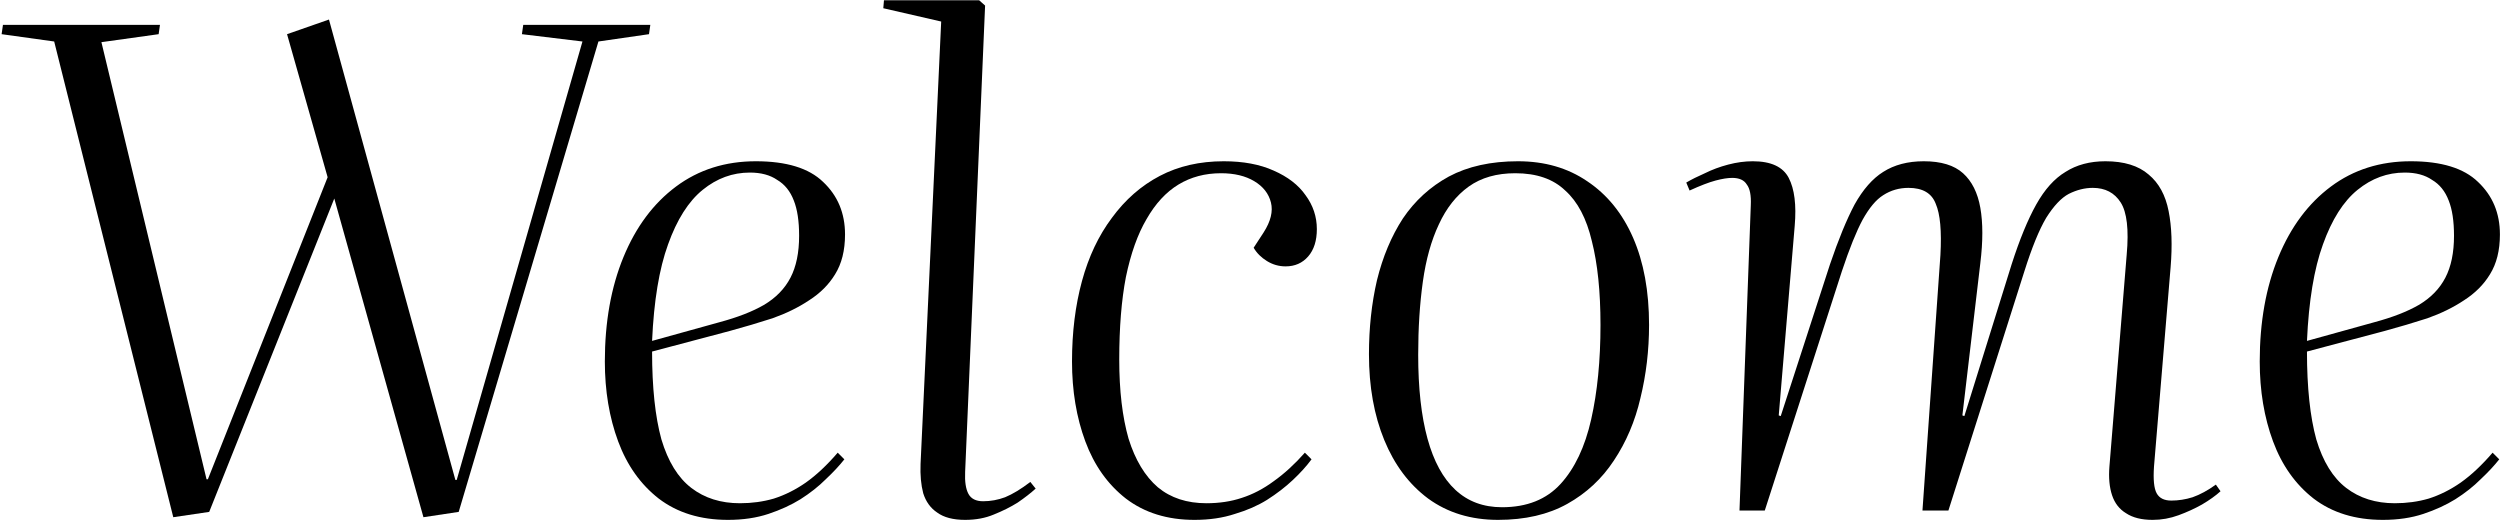
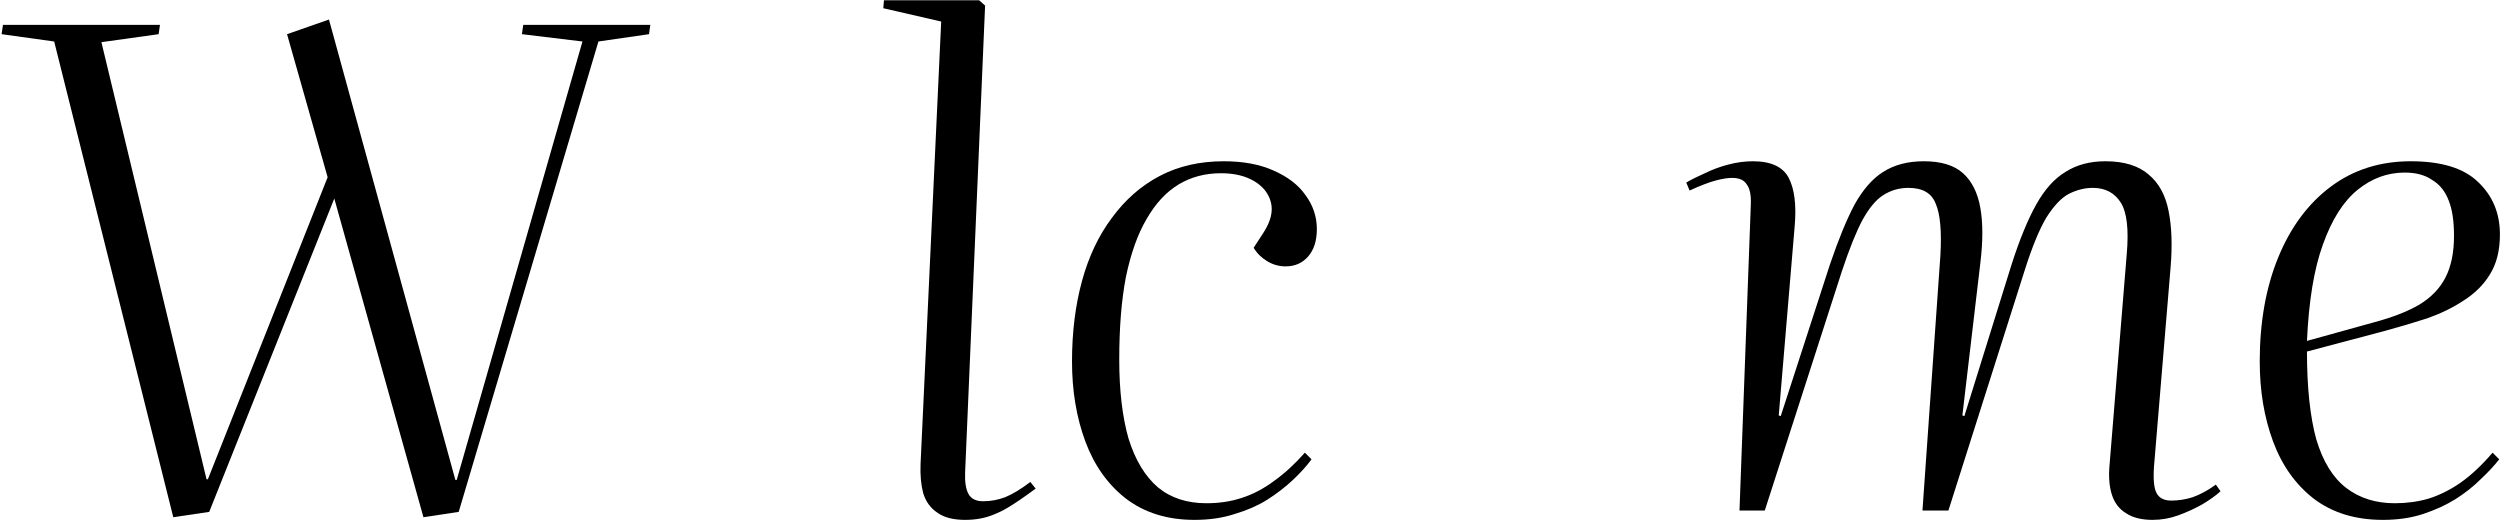
<svg xmlns="http://www.w3.org/2000/svg" width="1503" height="313" viewBox="0 0 1503 313" fill="none">
  <path d="M273.773 288.548H274.573L350.173 24.948L313.773 20.548L314.573 14.948H390.973L390.173 20.548L359.773 24.948L275.773 307.748L254.573 310.948L200.973 119.348L125.773 307.748L104.173 310.948L32.573 24.948L0.973 20.548L1.773 14.948H96.173L95.373 20.548L60.973 25.348L124.173 288.148H124.973L196.973 106.548L172.573 20.548L197.773 11.748L273.773 288.548Z" fill="black" />
-   <path d="M454.432 96.948C472.832 96.948 486.299 101.082 494.832 109.348C503.632 117.615 508.032 128.148 508.032 140.948C508.032 150.548 506.032 158.548 502.032 164.948C498.299 171.082 493.099 176.282 486.432 180.548C480.032 184.815 472.699 188.415 464.432 191.348C456.165 194.015 447.632 196.548 438.832 198.948L392.032 211.348C392.032 232.948 393.899 250.548 397.632 264.148C401.632 277.482 407.632 287.215 415.632 293.348C423.632 299.482 433.365 302.548 444.832 302.548C452.032 302.548 458.832 301.615 465.232 299.748C471.899 297.615 478.299 294.415 484.432 290.148C490.832 285.615 497.232 279.615 503.632 272.148L507.632 276.148C504.699 279.882 500.965 283.882 496.432 288.148C492.165 292.415 487.099 296.415 481.232 300.148C475.632 303.615 469.232 306.548 462.032 308.948C454.832 311.348 446.699 312.548 437.632 312.548C421.099 312.548 407.232 308.282 396.032 299.748C385.099 291.215 376.965 279.748 371.632 265.348C366.299 250.948 363.632 234.948 363.632 217.348C363.632 193.615 367.365 172.682 374.832 154.548C382.299 136.415 392.832 122.282 406.432 112.148C420.032 102.015 436.032 96.948 454.432 96.948ZM480.432 141.748C480.432 132.948 479.365 125.882 477.232 120.548C475.099 114.948 471.765 110.815 467.232 108.148C462.965 105.215 457.499 103.748 450.832 103.748C440.432 103.748 430.965 107.215 422.432 114.148C413.899 121.082 406.965 132.015 401.632 146.948C396.299 161.615 393.099 180.948 392.032 204.948L432.432 193.748C443.365 190.815 452.299 187.348 459.232 183.348C466.432 179.082 471.765 173.615 475.232 166.948C478.699 160.282 480.432 151.882 480.432 141.748Z" fill="black" />
-   <path d="M565.841 12.948L531.041 4.948L531.441 0.148H588.641L592.241 3.348L580.241 283.748C579.975 289.615 580.641 294.015 582.241 296.948C583.841 299.882 586.775 301.348 591.041 301.348C595.575 301.348 599.975 300.548 604.241 298.948C608.775 297.082 613.841 294.015 619.441 289.748L622.641 293.748C619.708 296.415 616.108 299.215 611.841 302.148C607.575 304.815 602.775 307.215 597.441 309.348C592.375 311.482 586.641 312.548 580.241 312.548C573.041 312.548 567.441 311.082 563.441 308.148C559.441 305.482 556.641 301.615 555.041 296.548C553.708 291.482 553.175 285.615 553.441 278.948L565.841 12.948Z" fill="black" />
+   <path d="M565.841 12.948L531.041 4.948L531.441 0.148H588.641L592.241 3.348L580.241 283.748C579.975 289.615 580.641 294.015 582.241 296.948C583.841 299.882 586.775 301.348 591.041 301.348C595.575 301.348 599.975 300.548 604.241 298.948C608.775 297.082 613.841 294.015 619.441 289.748L622.641 293.748C607.575 304.815 602.775 307.215 597.441 309.348C592.375 311.482 586.641 312.548 580.241 312.548C573.041 312.548 567.441 311.082 563.441 308.148C559.441 305.482 556.641 301.615 555.041 296.548C553.708 291.482 553.175 285.615 553.441 278.948L565.841 12.948Z" fill="black" />
  <path d="M735.691 96.948C747.425 96.948 757.425 98.815 765.691 102.548C774.225 106.282 780.625 111.215 784.891 117.348C789.425 123.482 791.691 130.282 791.691 137.748C791.691 144.682 789.958 150.148 786.491 154.148C783.025 158.148 778.491 160.148 772.891 160.148C768.891 160.148 765.158 159.082 761.691 156.948C758.225 154.815 755.558 152.148 753.691 148.948L759.691 139.748C763.958 133.082 765.425 127.082 764.091 121.748C762.758 116.415 759.425 112.148 754.091 108.948C748.758 105.748 742.091 104.148 734.091 104.148C724.491 104.148 715.958 106.415 708.491 110.948C701.025 115.482 694.625 122.415 689.291 131.748C683.958 140.815 679.825 152.415 676.891 166.548C674.225 180.415 672.891 196.948 672.891 216.148C672.891 234.815 674.758 250.682 678.491 263.748C682.491 276.548 688.358 286.282 696.091 292.948C703.825 299.348 713.558 302.548 725.291 302.548C733.025 302.548 740.091 301.482 746.491 299.348C753.158 297.215 759.558 293.882 765.691 289.348C772.091 284.815 778.358 279.082 784.491 272.148L788.491 276.148C785.558 280.148 781.825 284.282 777.291 288.548C772.758 292.815 767.558 296.815 761.691 300.548C756.091 304.015 749.691 306.815 742.491 308.948C735.291 311.348 727.158 312.548 718.091 312.548C701.825 312.548 688.091 308.282 676.891 299.748C665.958 291.215 657.825 279.748 652.491 265.348C647.158 250.948 644.491 234.948 644.491 217.348C644.491 199.748 646.491 183.615 650.491 168.948C654.491 154.282 660.491 141.615 668.491 130.948C676.491 120.015 686.091 111.615 697.291 105.748C708.491 99.882 721.291 96.948 735.691 96.948Z" fill="black" />
-   <path d="M900.616 312.548C884.35 312.548 870.35 308.282 858.616 299.748C847.15 291.215 838.35 279.482 832.216 264.548C826.083 249.615 823.016 232.415 823.016 212.948C823.016 197.215 824.616 182.415 827.816 168.548C831.283 154.415 836.483 142.015 843.416 131.348C850.616 120.682 859.816 112.282 871.016 106.148C882.483 100.015 896.35 96.948 912.616 96.948C928.616 96.948 942.483 100.948 954.216 108.948C966.216 116.948 975.416 128.282 981.816 142.948C988.216 157.615 991.416 175.082 991.416 195.348C991.416 210.548 989.683 225.215 986.216 239.348C983.016 253.215 977.683 265.748 970.216 276.948C963.016 287.882 953.683 296.548 942.216 302.948C930.75 309.348 916.883 312.548 900.616 312.548ZM903.016 304.948C917.95 304.948 929.683 300.282 938.216 290.948C946.75 281.615 952.883 268.682 956.616 252.148C960.35 235.615 962.216 216.682 962.216 195.348C962.216 175.348 960.483 158.548 957.016 144.948C953.816 131.348 948.483 121.215 941.016 114.548C933.816 107.615 923.816 104.148 911.016 104.148C899.816 104.148 890.483 106.815 883.016 112.148C875.55 117.482 869.55 125.082 865.016 134.948C860.483 144.548 857.283 156.015 855.416 169.348C853.55 182.682 852.616 197.348 852.616 213.348C852.616 233.348 854.483 250.148 858.216 263.748C861.95 277.348 867.55 287.615 875.016 294.548C882.483 301.482 891.816 304.948 903.016 304.948Z" fill="black" />
  <path d="M1166.58 153.348C1167.38 138.948 1166.45 128.682 1163.78 122.548C1161.38 116.148 1155.91 112.948 1147.38 112.948C1141.78 112.948 1136.71 114.415 1132.18 117.348C1127.91 120.015 1123.78 124.948 1119.78 132.148C1116.05 139.082 1111.91 149.348 1107.38 162.948L1060.98 306.948H1045.78L1052.58 123.348C1052.85 117.482 1052.05 113.348 1050.18 110.948C1048.58 108.282 1045.65 106.948 1041.38 106.948C1038.71 106.948 1035.38 107.482 1031.38 108.548C1027.38 109.615 1022.18 111.615 1015.78 114.548L1013.78 109.748C1016.98 107.882 1020.71 106.015 1024.98 104.148C1029.25 102.015 1033.91 100.282 1038.98 98.948C1044.05 97.615 1048.98 96.948 1053.78 96.948C1064.71 96.948 1071.91 100.282 1075.38 106.948C1078.85 113.615 1080.05 123.215 1078.98 135.748L1069.38 249.748L1070.58 250.148L1100.18 158.948C1105.25 144.015 1110.18 132.015 1114.98 122.948C1120.05 113.882 1125.78 107.348 1132.18 103.348C1138.85 99.082 1146.98 96.948 1156.58 96.948C1166.98 96.948 1174.85 99.348 1180.18 104.148C1185.51 108.948 1188.98 115.882 1190.58 124.948C1192.18 134.015 1192.18 145.082 1190.58 158.148L1179.78 249.748L1180.98 250.148L1209.38 158.948C1214.18 144.015 1219.11 132.015 1224.18 122.948C1229.25 113.882 1235.11 107.348 1241.78 103.348C1248.45 99.082 1256.45 96.948 1265.78 96.948C1276.98 96.948 1285.65 99.615 1291.78 104.948C1297.91 110.015 1301.91 117.348 1303.78 126.948C1305.65 136.282 1306.05 147.482 1304.98 160.548L1294.98 280.548C1294.45 288.282 1294.98 293.615 1296.58 296.548C1298.18 299.482 1301.11 300.948 1305.38 300.948C1309.65 300.948 1313.91 300.282 1318.18 298.948C1322.71 297.348 1327.38 294.815 1332.18 291.348L1334.98 295.348C1332.05 298.015 1328.31 300.682 1323.78 303.348C1319.51 305.748 1314.85 307.882 1309.78 309.748C1304.71 311.615 1299.51 312.548 1294.18 312.548C1287.51 312.548 1282.18 311.215 1278.18 308.548C1274.18 306.148 1271.38 302.548 1269.78 297.748C1268.18 292.948 1267.65 287.215 1268.18 280.548L1278.58 152.948C1279.91 138.015 1278.71 127.615 1274.98 121.748C1271.25 115.882 1265.65 112.948 1258.18 112.948C1253.38 112.948 1248.58 114.148 1243.78 116.548C1239.25 118.948 1234.71 123.748 1230.18 130.948C1225.91 138.148 1221.51 148.948 1216.98 163.348L1171.38 306.948H1155.78L1166.58 153.348Z" fill="black" />
  <path d="M1449.35 96.948C1467.75 96.948 1481.22 101.082 1489.75 109.348C1498.55 117.615 1502.95 128.148 1502.95 140.948C1502.95 150.548 1500.95 158.548 1496.95 164.948C1493.22 171.082 1488.02 176.282 1481.35 180.548C1474.95 184.815 1467.62 188.415 1459.35 191.348C1451.09 194.015 1442.55 196.548 1433.75 198.948L1386.95 211.348C1386.95 232.948 1388.82 250.548 1392.55 264.148C1396.55 277.482 1402.55 287.215 1410.55 293.348C1418.55 299.482 1428.29 302.548 1439.75 302.548C1446.95 302.548 1453.75 301.615 1460.15 299.748C1466.82 297.615 1473.22 294.415 1479.35 290.148C1485.75 285.615 1492.15 279.615 1498.55 272.148L1502.55 276.148C1499.62 279.882 1495.89 283.882 1491.35 288.148C1487.09 292.415 1482.02 296.415 1476.15 300.148C1470.55 303.615 1464.15 306.548 1456.95 308.948C1449.75 311.348 1441.62 312.548 1432.55 312.548C1416.02 312.548 1402.15 308.282 1390.95 299.748C1380.02 291.215 1371.89 279.748 1366.55 265.348C1361.22 250.948 1358.55 234.948 1358.55 217.348C1358.55 193.615 1362.29 172.682 1369.75 154.548C1377.22 136.415 1387.75 122.282 1401.35 112.148C1414.95 102.015 1430.95 96.948 1449.35 96.948ZM1475.35 141.748C1475.35 132.948 1474.29 125.882 1472.15 120.548C1470.02 114.948 1466.69 110.815 1462.15 108.148C1457.89 105.215 1452.42 103.748 1445.75 103.748C1435.35 103.748 1425.89 107.215 1417.35 114.148C1408.82 121.082 1401.89 132.015 1396.55 146.948C1391.22 161.615 1388.02 180.948 1386.95 204.948L1427.35 193.748C1438.29 190.815 1447.22 187.348 1454.15 183.348C1461.35 179.082 1466.69 173.615 1470.15 166.948C1473.62 160.282 1475.35 151.882 1475.35 141.748Z" fill="black" />
</svg>